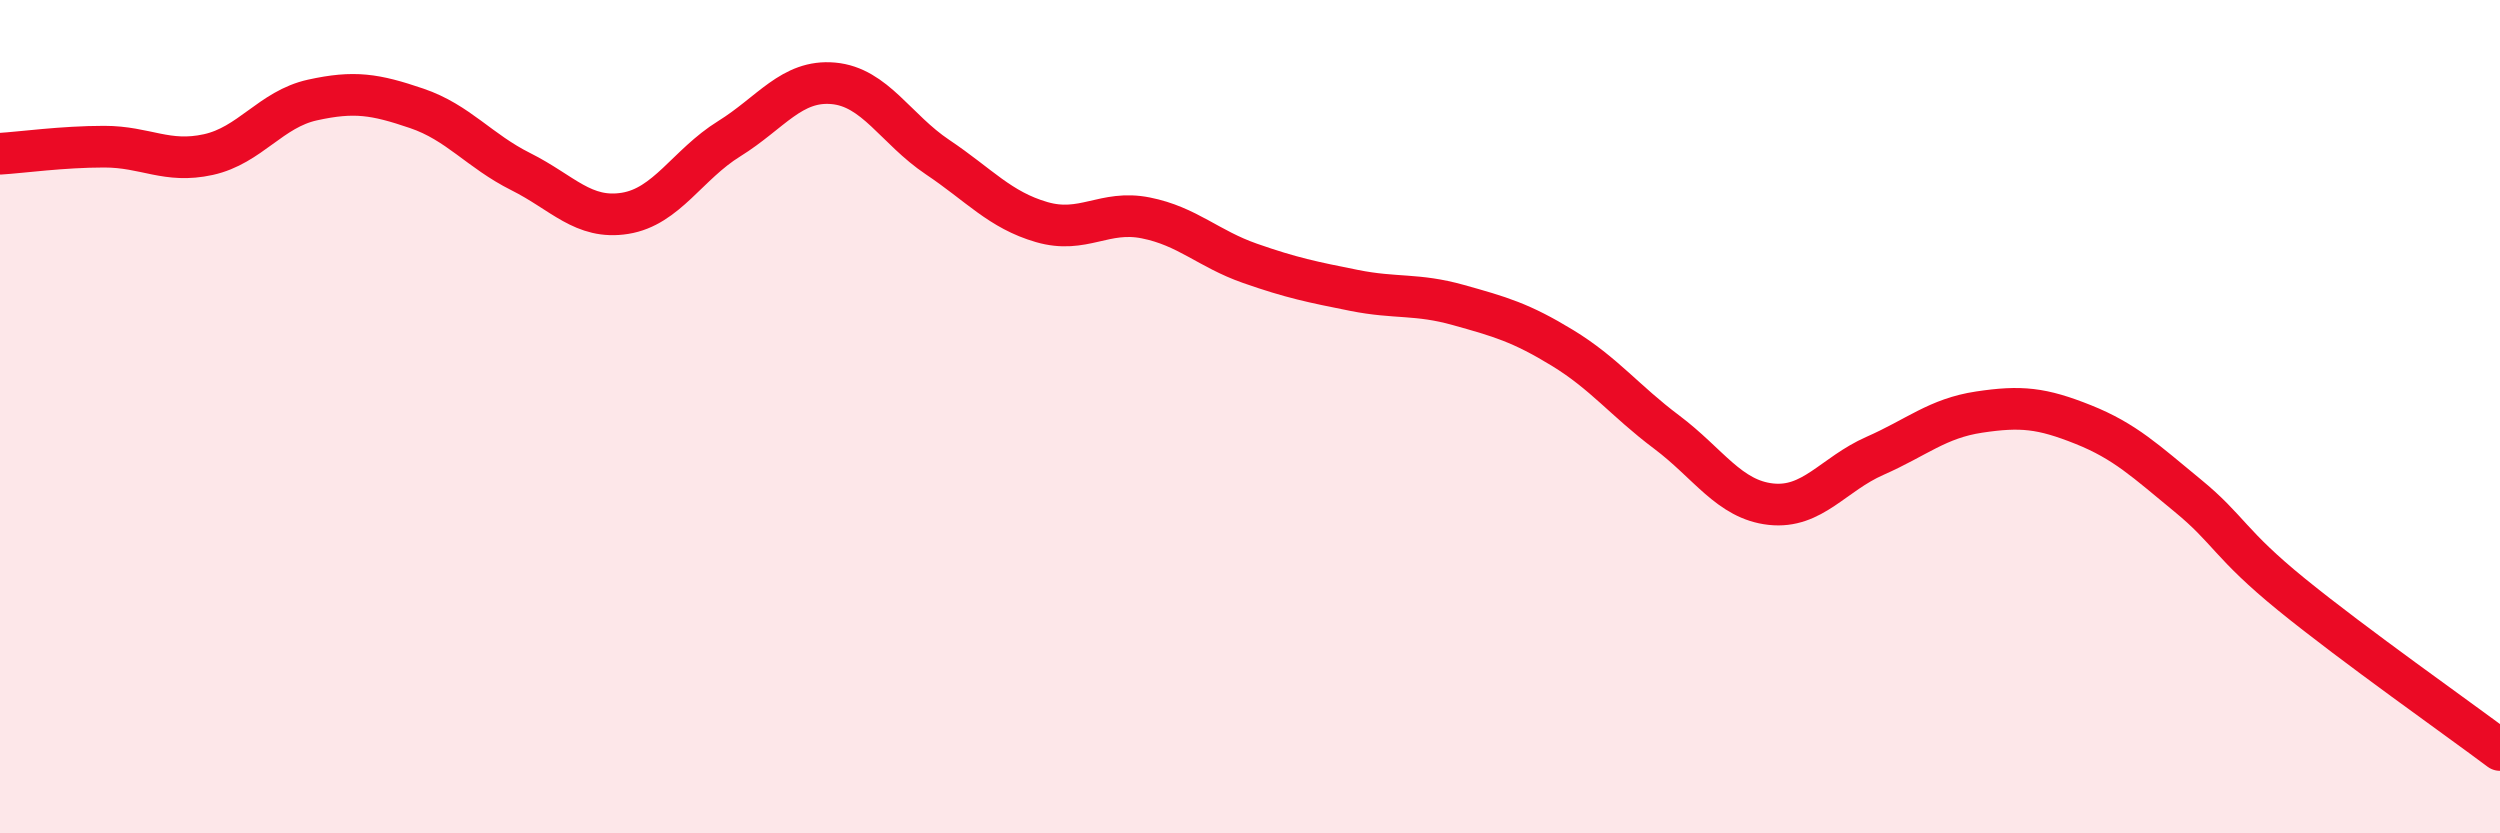
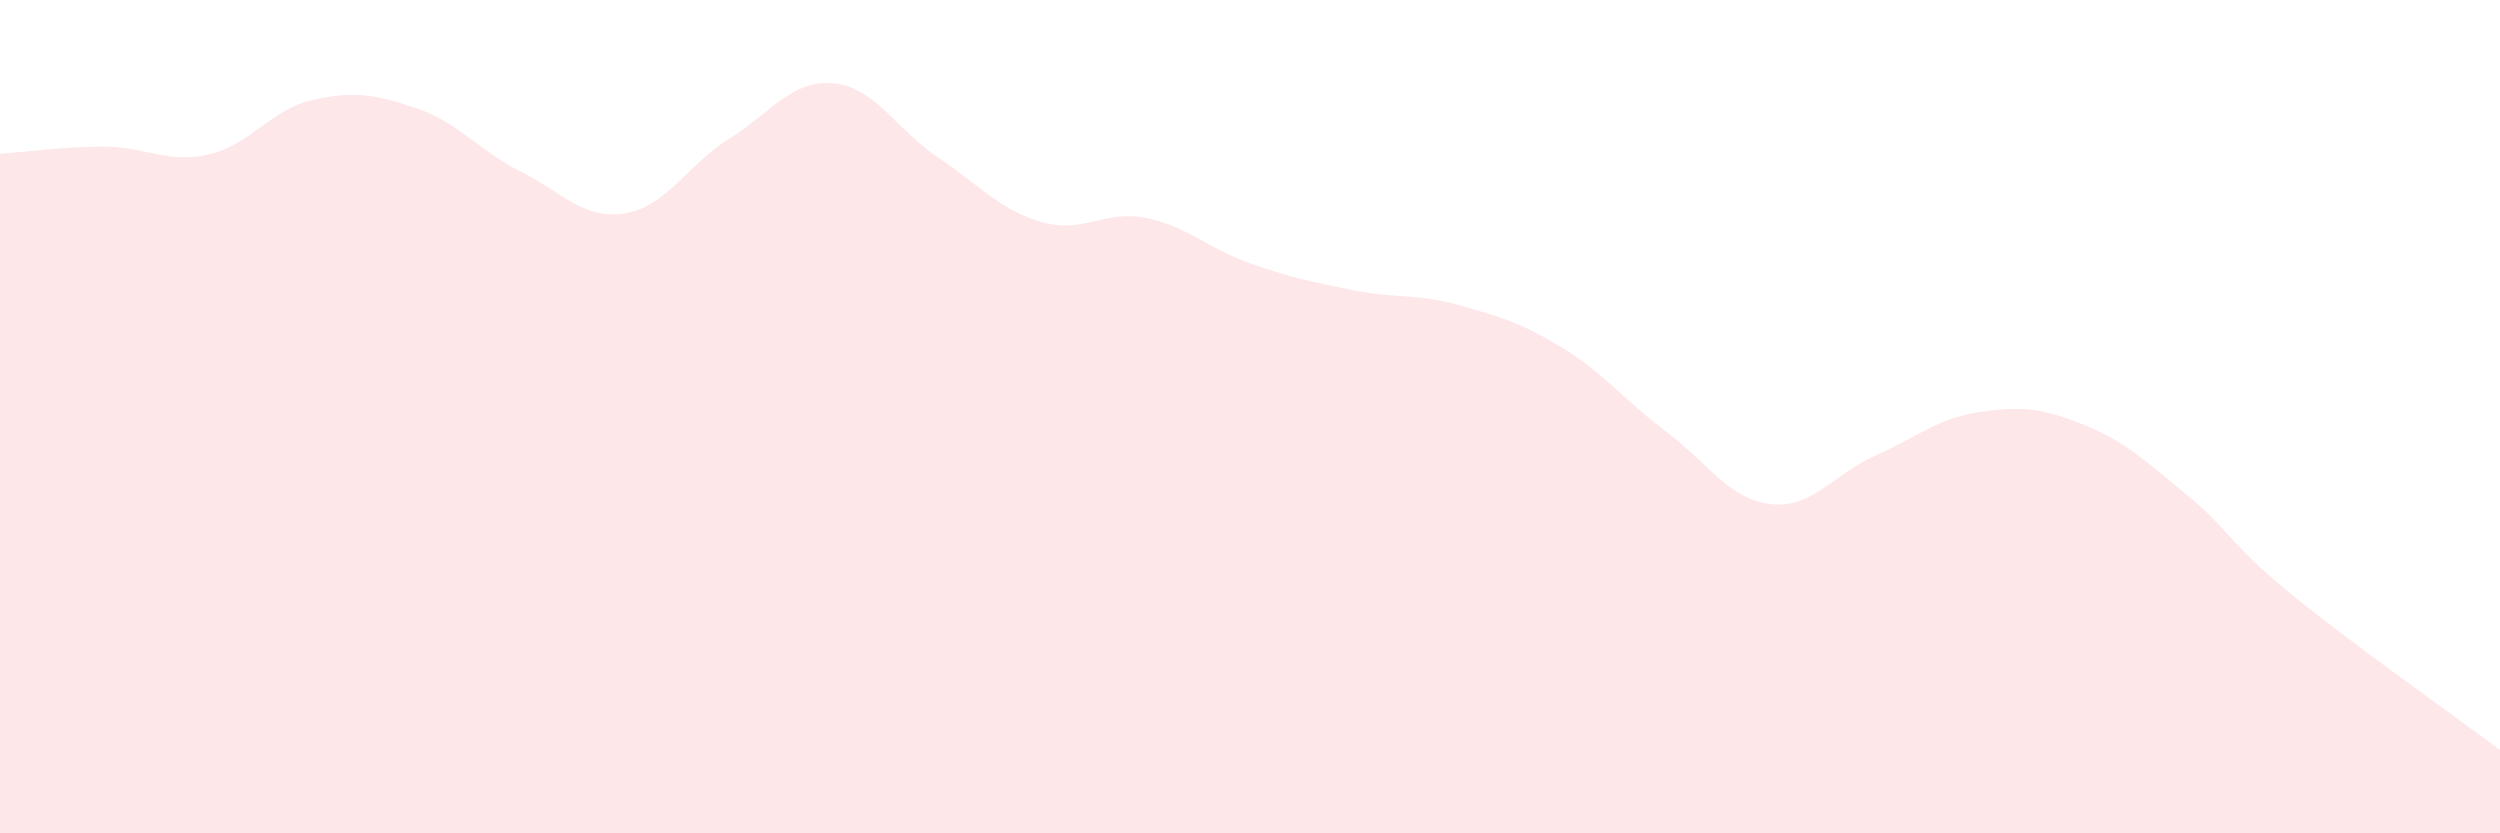
<svg xmlns="http://www.w3.org/2000/svg" width="60" height="20" viewBox="0 0 60 20">
  <path d="M 0,3.69 C 0.5,3.66 1.5,3.52 2.5,3.52 C 3.5,3.52 4,3.93 5,3.71 C 6,3.49 6.5,2.62 7.5,2.4 C 8.5,2.18 9,2.26 10,2.6 C 11,2.94 11.5,3.62 12.5,4.12 C 13.5,4.62 14,5.28 15,5.12 C 16,4.96 16.5,3.95 17.5,3.33 C 18.5,2.71 19,1.91 20,2 C 21,2.09 21.5,3.1 22.5,3.77 C 23.5,4.44 24,5.04 25,5.33 C 26,5.62 26.5,5.03 27.5,5.23 C 28.5,5.43 29,5.97 30,6.32 C 31,6.67 31.5,6.77 32.5,6.97 C 33.5,7.17 34,7.04 35,7.32 C 36,7.6 36.5,7.74 37.5,8.35 C 38.5,8.96 39,9.62 40,10.37 C 41,11.12 41.5,11.99 42.5,12.1 C 43.5,12.21 44,11.38 45,10.94 C 46,10.5 46.5,10.04 47.5,9.89 C 48.5,9.74 49,9.79 50,10.19 C 51,10.59 51.5,11.07 52.5,11.89 C 53.5,12.71 53.5,13.05 55,14.27 C 56.5,15.49 59,17.25 60,18L60 20L0 20Z" fill="#EB0A25" opacity="0.1" stroke-linecap="round" stroke-linejoin="round" />
-   <path d="M 0,3.69 C 0.5,3.66 1.5,3.52 2.5,3.52 C 3.5,3.52 4,3.93 5,3.71 C 6,3.49 6.5,2.62 7.5,2.4 C 8.5,2.18 9,2.26 10,2.6 C 11,2.94 11.5,3.62 12.5,4.12 C 13.5,4.62 14,5.28 15,5.12 C 16,4.96 16.5,3.95 17.5,3.33 C 18.5,2.71 19,1.91 20,2 C 21,2.09 21.5,3.1 22.5,3.77 C 23.5,4.44 24,5.04 25,5.33 C 26,5.62 26.5,5.03 27.5,5.23 C 28.5,5.43 29,5.97 30,6.32 C 31,6.67 31.5,6.77 32.5,6.97 C 33.5,7.17 34,7.04 35,7.32 C 36,7.6 36.5,7.74 37.5,8.35 C 38.5,8.96 39,9.62 40,10.37 C 41,11.12 41.5,11.99 42.5,12.1 C 43.5,12.21 44,11.38 45,10.94 C 46,10.5 46.5,10.04 47.5,9.89 C 48.5,9.74 49,9.79 50,10.19 C 51,10.59 51.5,11.07 52.5,11.89 C 53.5,12.71 53.5,13.05 55,14.27 C 56.5,15.49 59,17.25 60,18" stroke="#EB0A25" stroke-width="1" fill="none" stroke-linecap="round" stroke-linejoin="round" />
</svg>